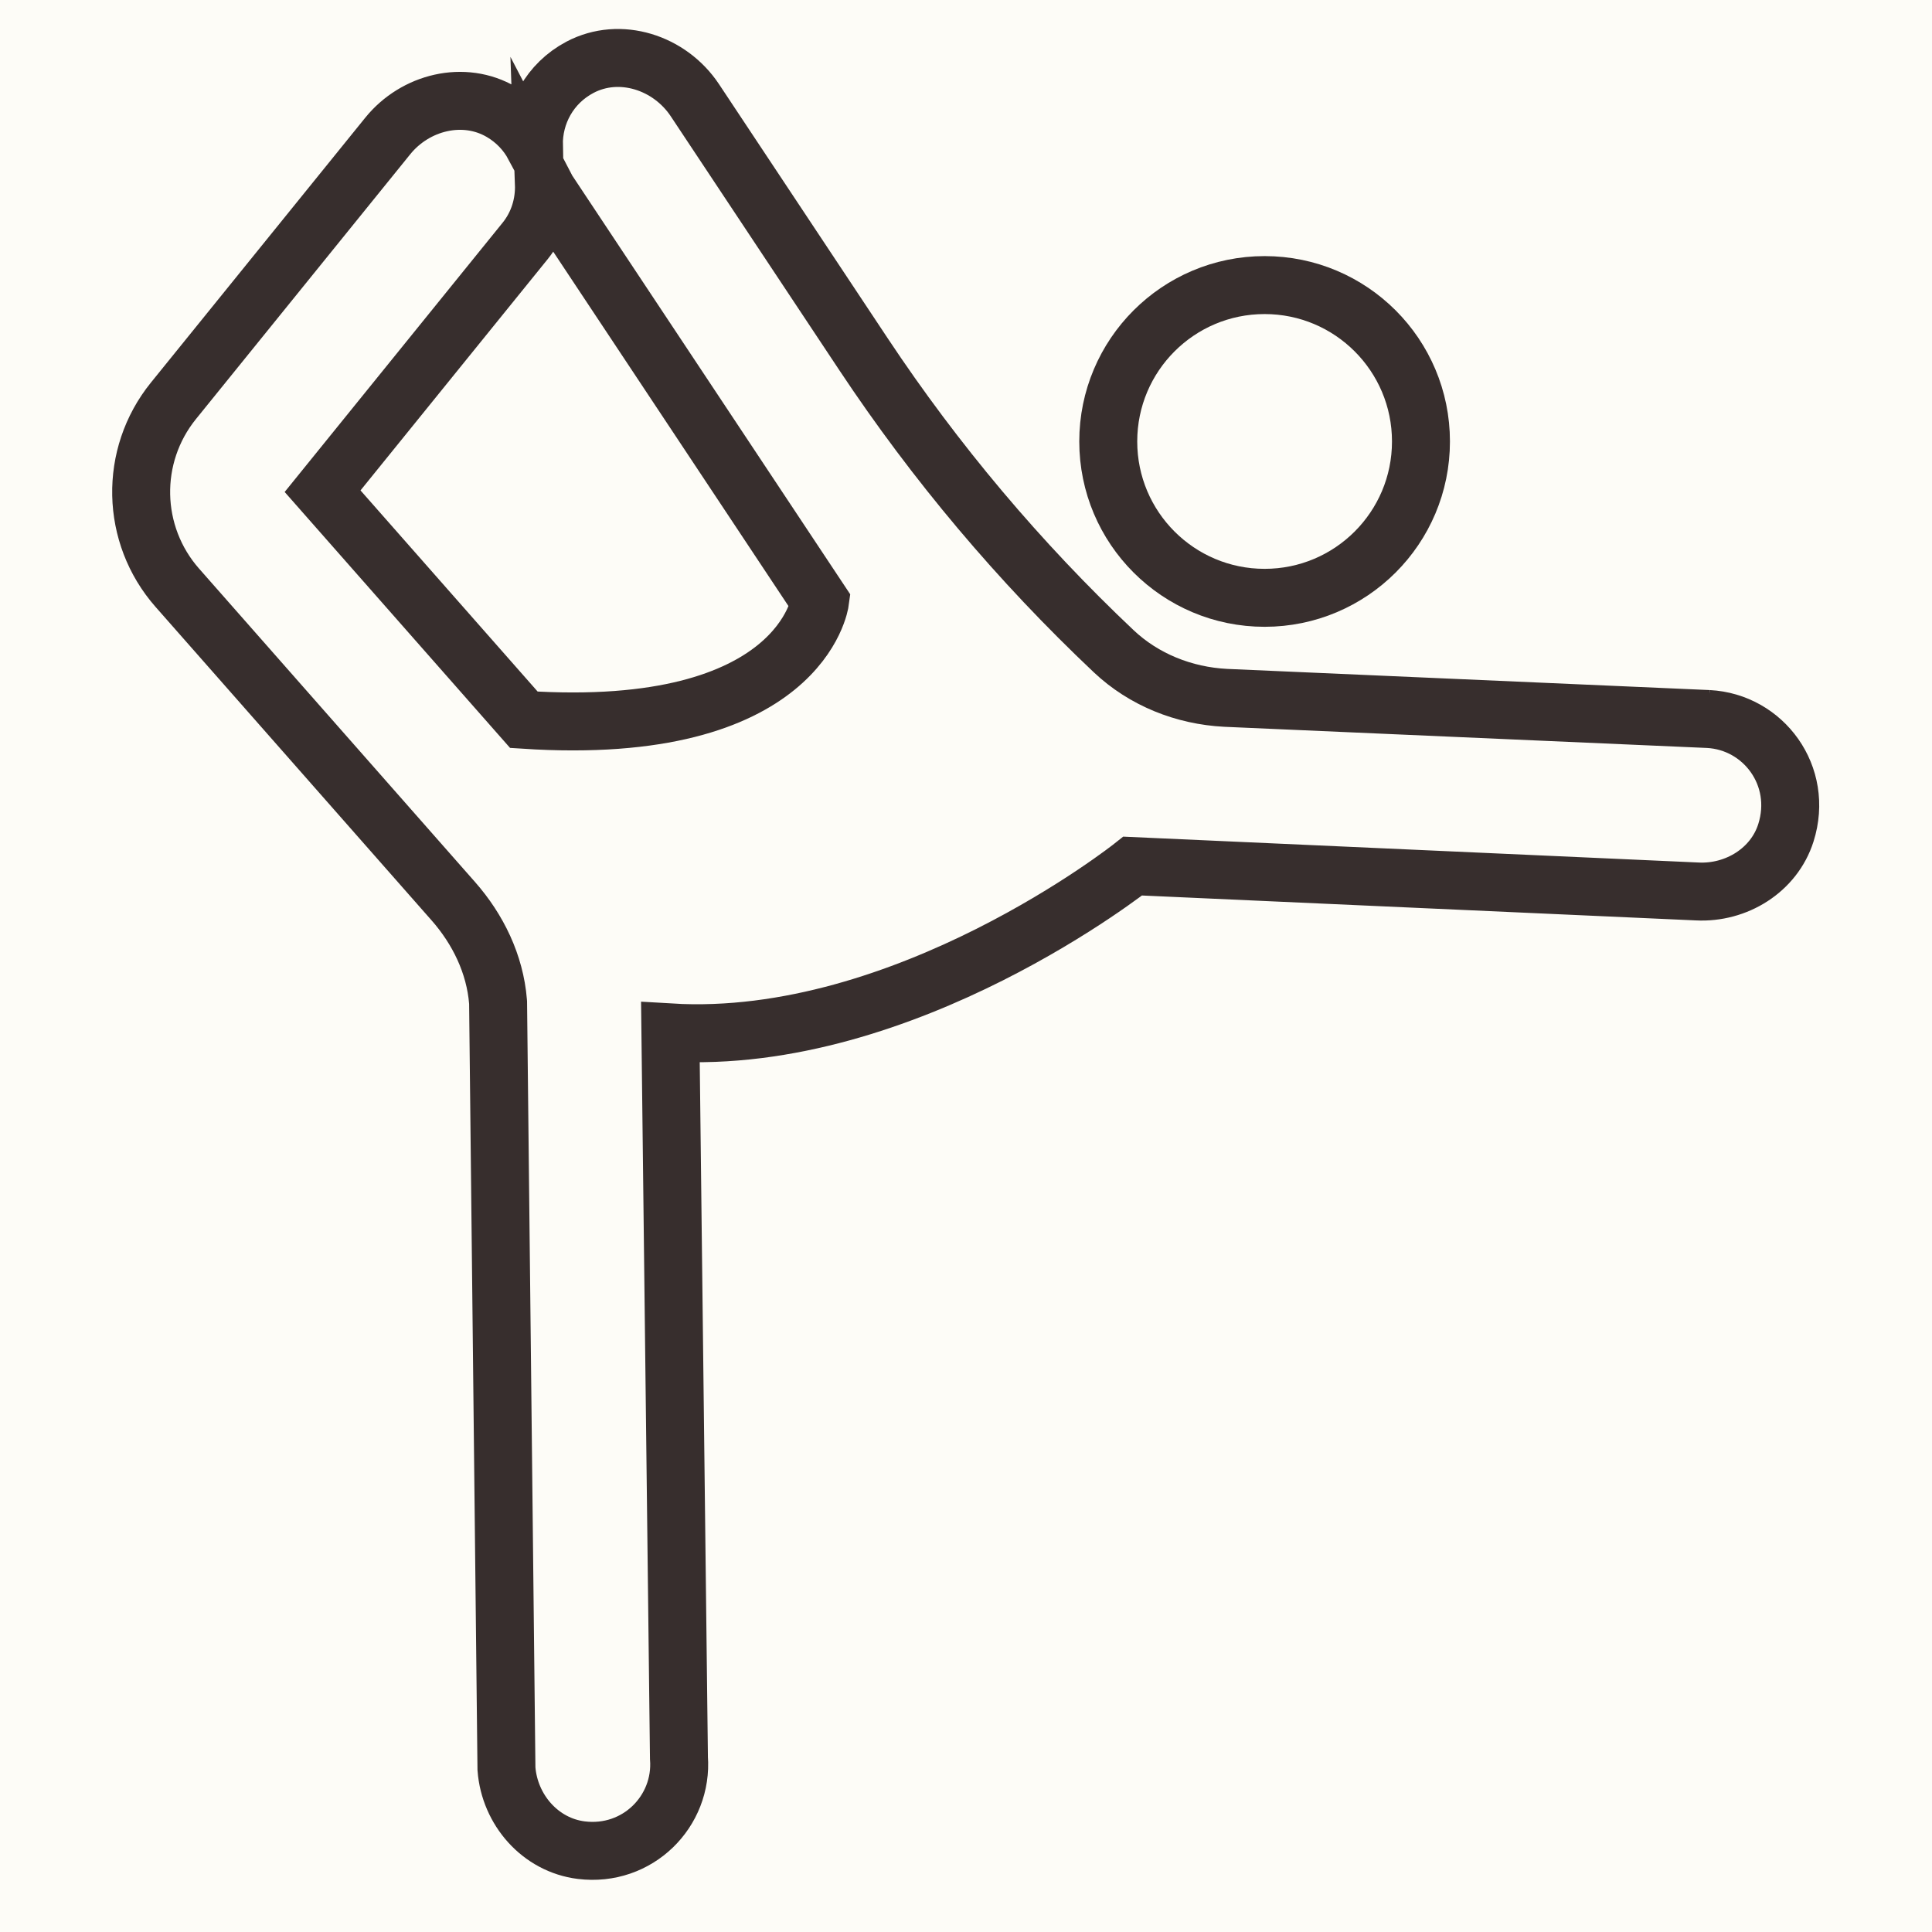
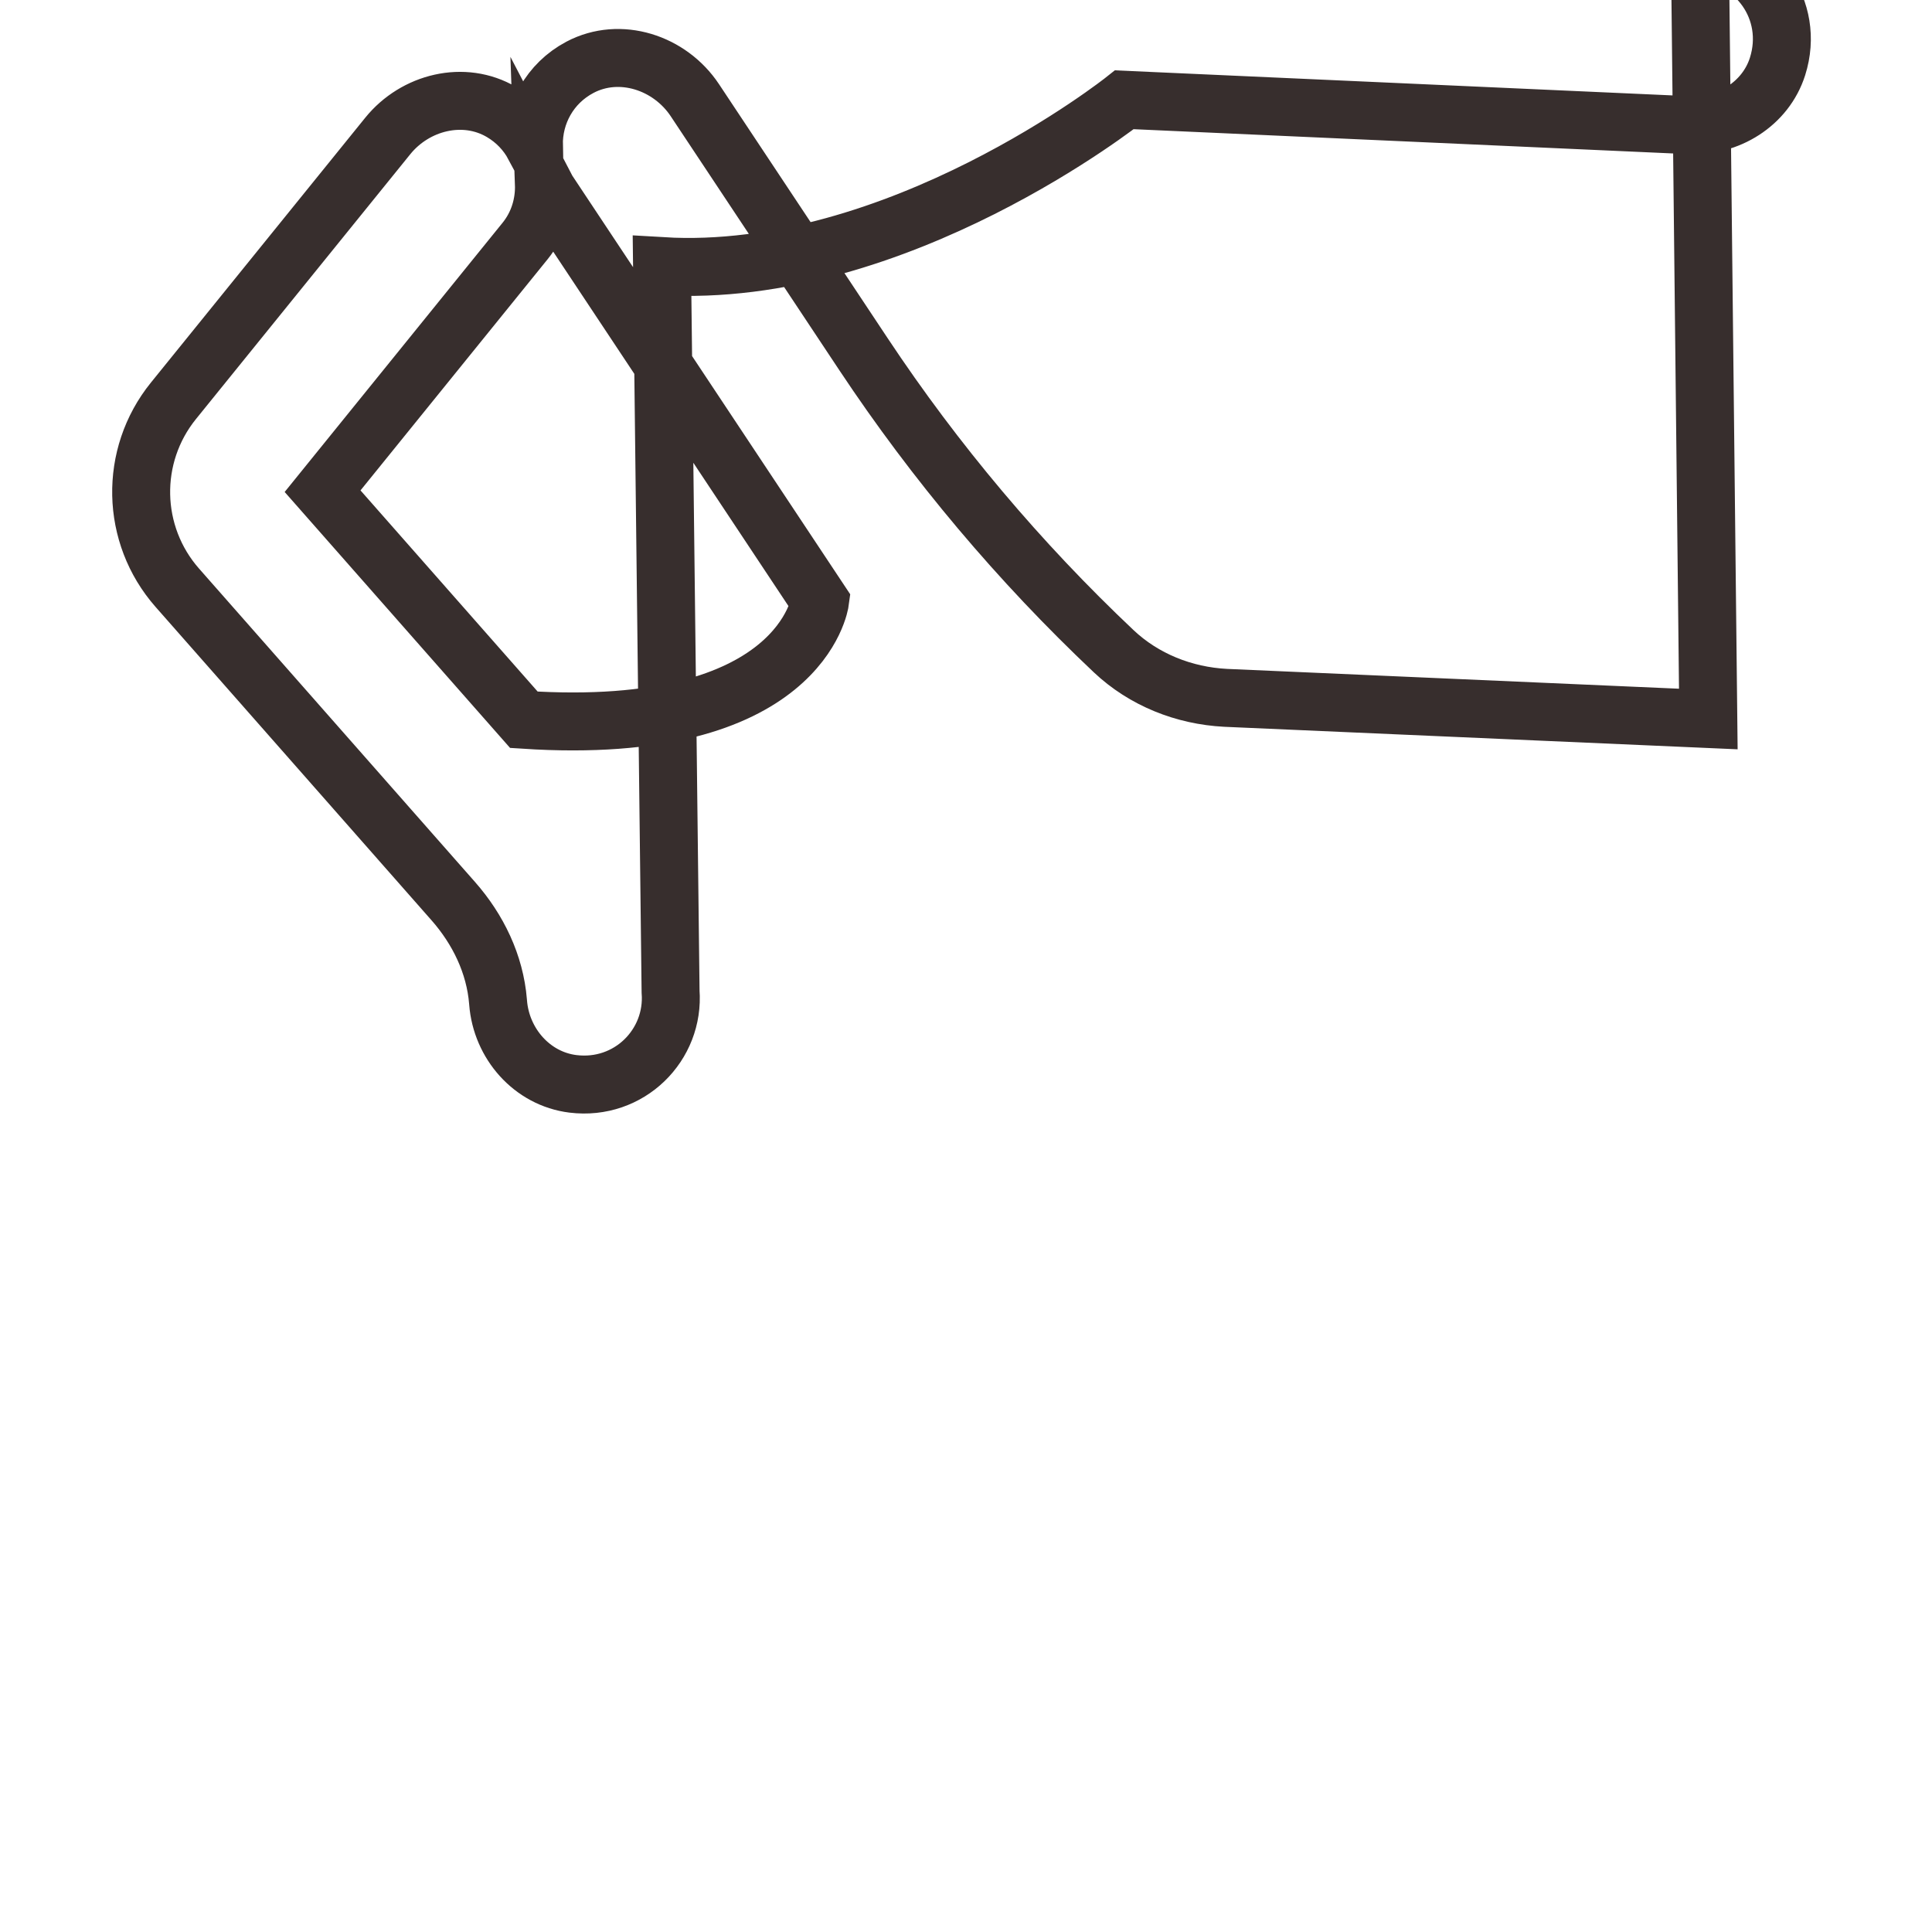
<svg xmlns="http://www.w3.org/2000/svg" id="Icon" width="1000" height="1000" viewBox="0 0 1000 1000">
  <defs>
    <style>
      .cls-1 {
        fill: none;
        stroke: #372e2d;
        stroke-miterlimit: 10;
        stroke-width: 30px;
      }

      .cls-2 {
        fill: #fdfcf7;
      }
    </style>
  </defs>
-   <rect class="cls-2" width="1000" height="1000" />
  <g>
-     <path class="cls-1" d="M654.56,309.43c44.7,0,80.93-36.23,80.93-80.93s-36.23-80.94-80.93-80.94-80.93,36.24-80.93,80.94,36.23,80.93,80.93,80.93Z" />
-     <path class="cls-1" d="M884.22,372.16l-249.88-10.96c-21.5-1.11-42.23-9.34-57.89-24.12-48.88-46.15-92.32-97.73-129.5-153.73l-87.29-131.49c-12.94-19.49-38.75-27.96-59.45-17.04-15.8,8.34-24.17,24.32-23.87,40.51-3.72-6.89-9.31-12.96-16.77-17.35-19.46-11.45-44.66-5.16-58.86,12.39l-110.95,137.11c-23,28.43-22.15,69.3,2.02,96.75l137.06,155.65,5.78,6.56c12.83,14.56,21.58,32.61,23.15,51.95.01.16.03.33.04.49l4.33,396.64c1.63,21.28,17.55,39.5,38.74,42.12,29.14,3.59,52.66-20.13,50.54-47.79l-4.42-375.45c121.81,7.29,239.3-86.12,239.3-86.12l292.11,13.14c20.3,1.05,39.83-10.99,45.97-30.37,9.32-29.43-11.6-57.42-40.17-58.89ZM271.16,372.55l-104.19-118.31,104.82-129.5c7.06-8.72,10.11-19.29,9.74-29.69.72,1.38,1.3,2.8,2.18,4.13l140.75,212.03s-9.38,70.77-153.3,61.34Z" />
+     <path class="cls-1" d="M884.22,372.16l-249.88-10.96c-21.5-1.11-42.23-9.34-57.89-24.12-48.88-46.15-92.32-97.73-129.5-153.73l-87.29-131.49c-12.94-19.49-38.75-27.96-59.45-17.04-15.8,8.34-24.17,24.32-23.87,40.51-3.72-6.89-9.31-12.96-16.77-17.35-19.46-11.45-44.66-5.16-58.86,12.39l-110.95,137.11c-23,28.43-22.15,69.3,2.02,96.75l137.06,155.65,5.78,6.56c12.83,14.56,21.58,32.61,23.15,51.95.01.16.03.33.04.49c1.63,21.28,17.55,39.5,38.74,42.12,29.14,3.59,52.66-20.13,50.54-47.79l-4.42-375.45c121.81,7.29,239.3-86.12,239.3-86.12l292.11,13.14c20.3,1.05,39.83-10.99,45.97-30.37,9.32-29.43-11.6-57.42-40.17-58.89ZM271.16,372.55l-104.19-118.31,104.82-129.5c7.06-8.72,10.11-19.29,9.74-29.69.72,1.38,1.3,2.8,2.18,4.13l140.75,212.03s-9.38,70.77-153.3,61.34Z" />
  </g>
</svg>